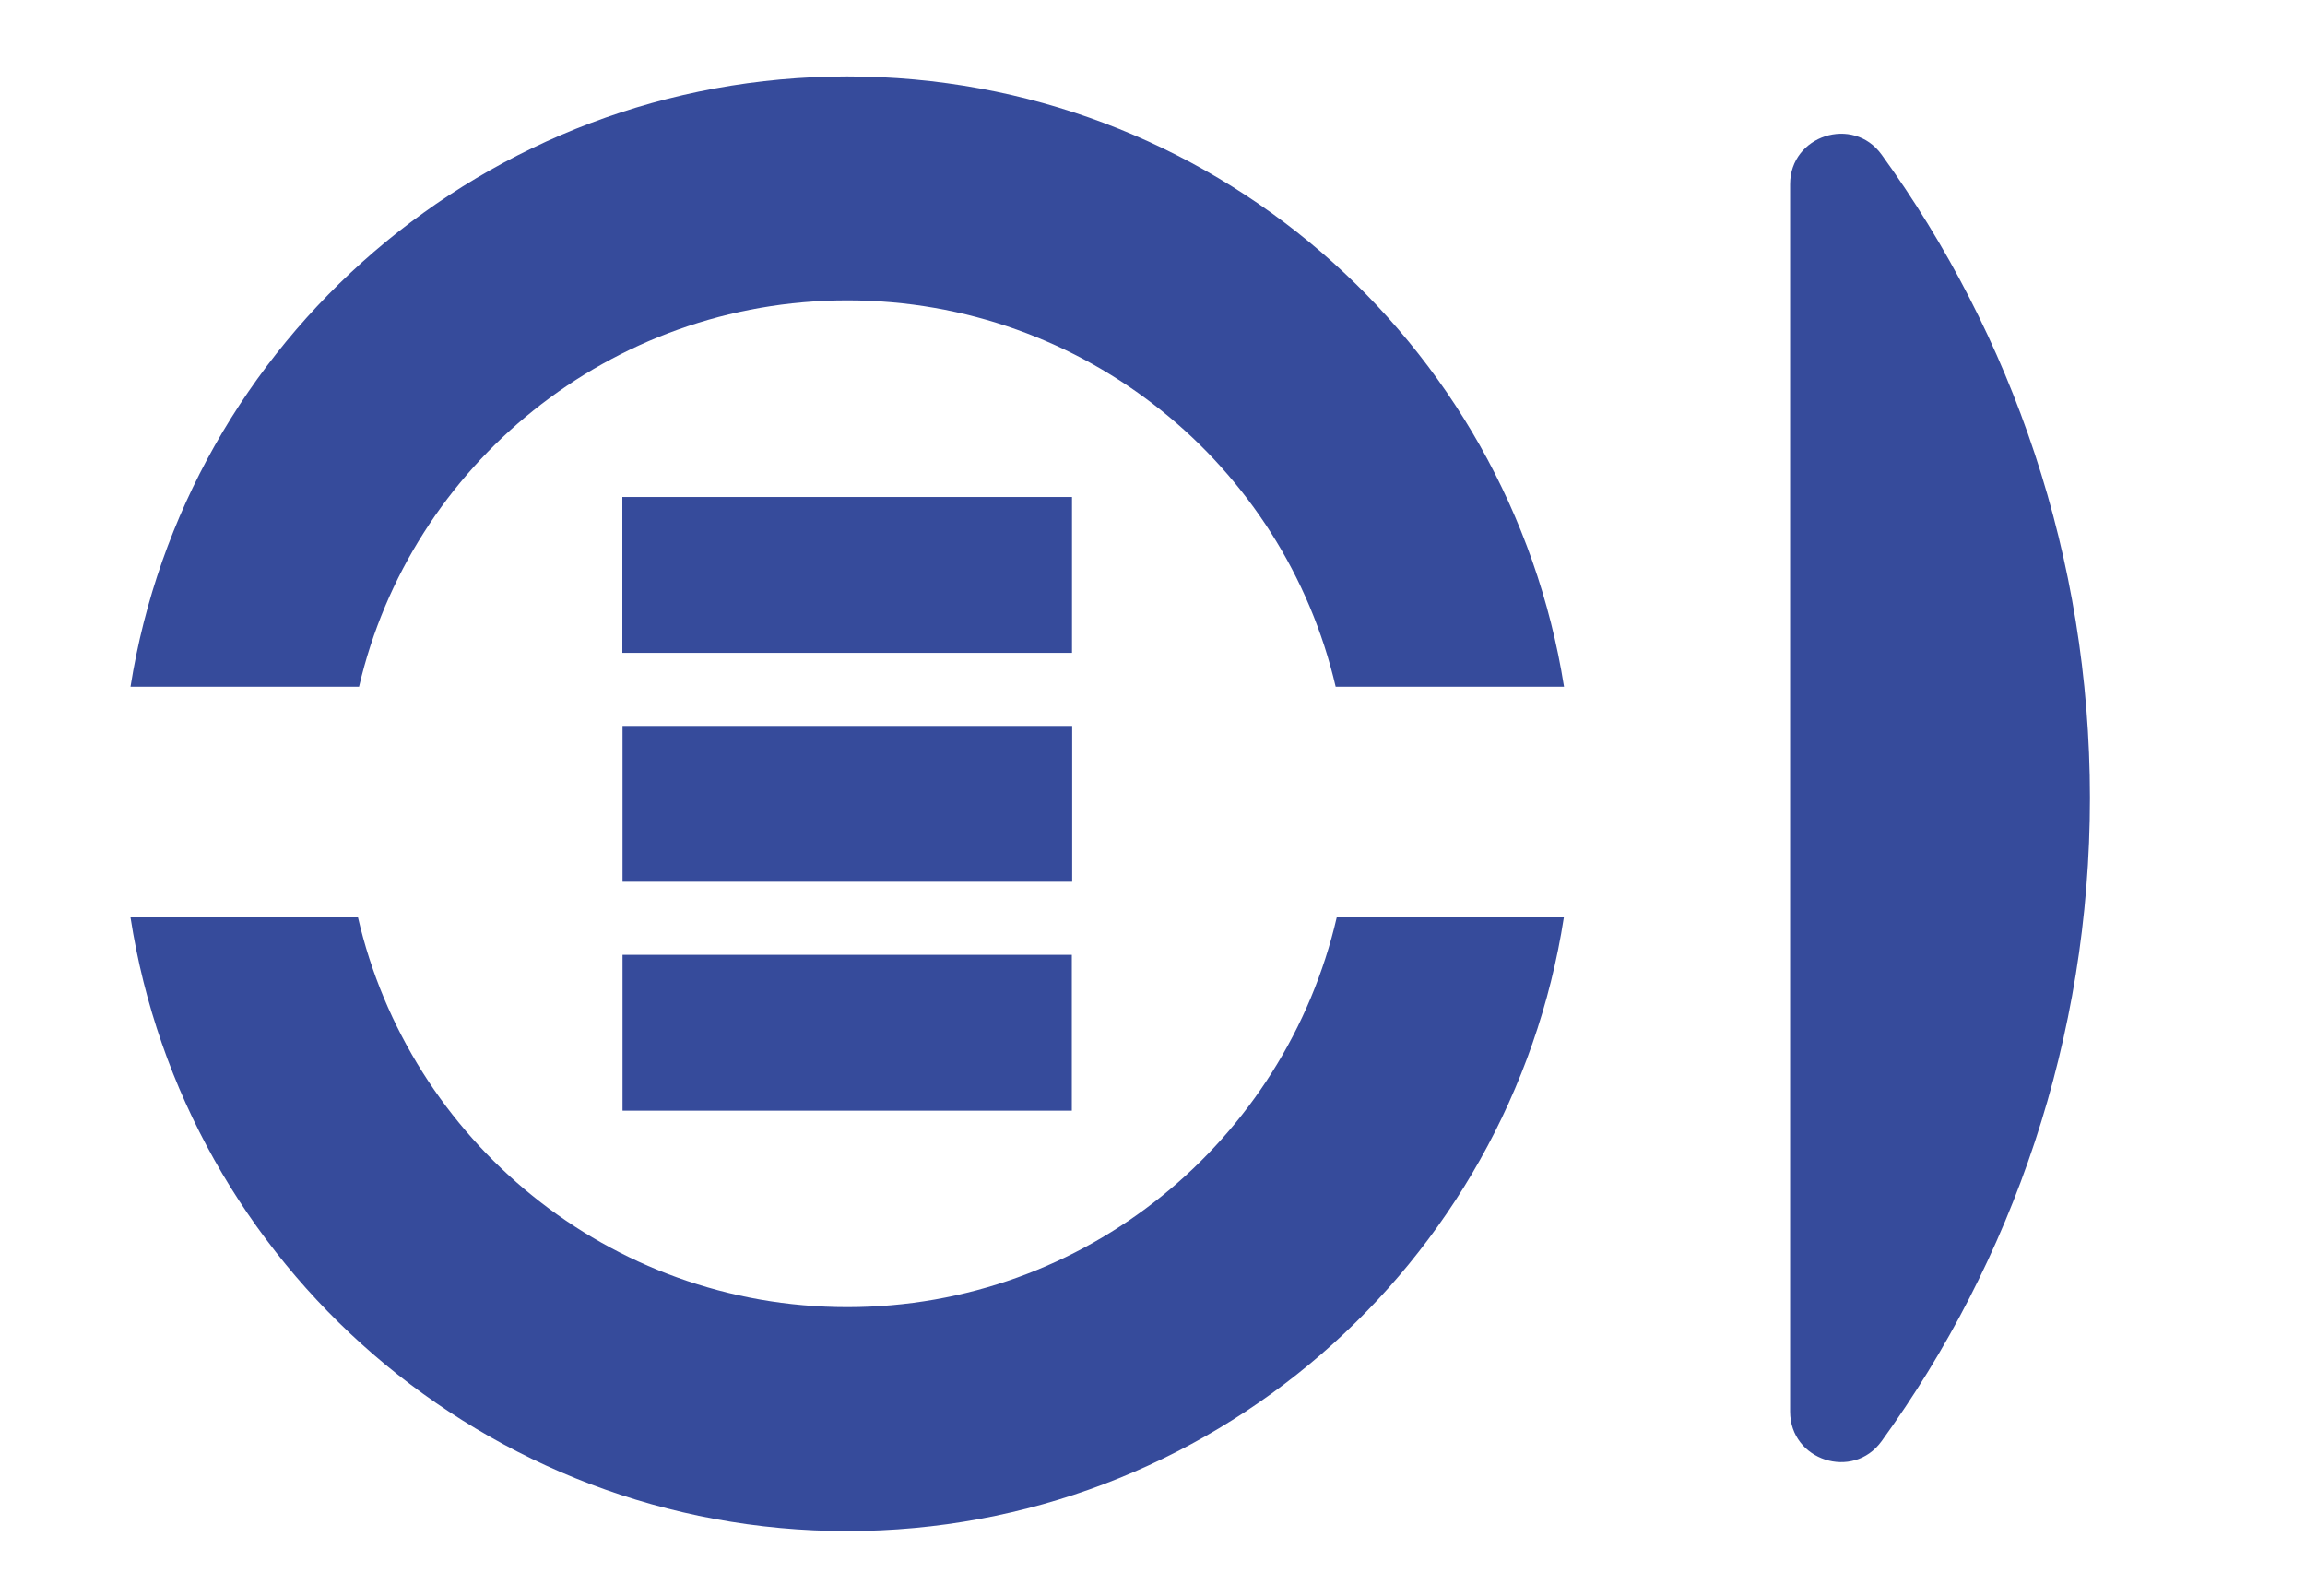
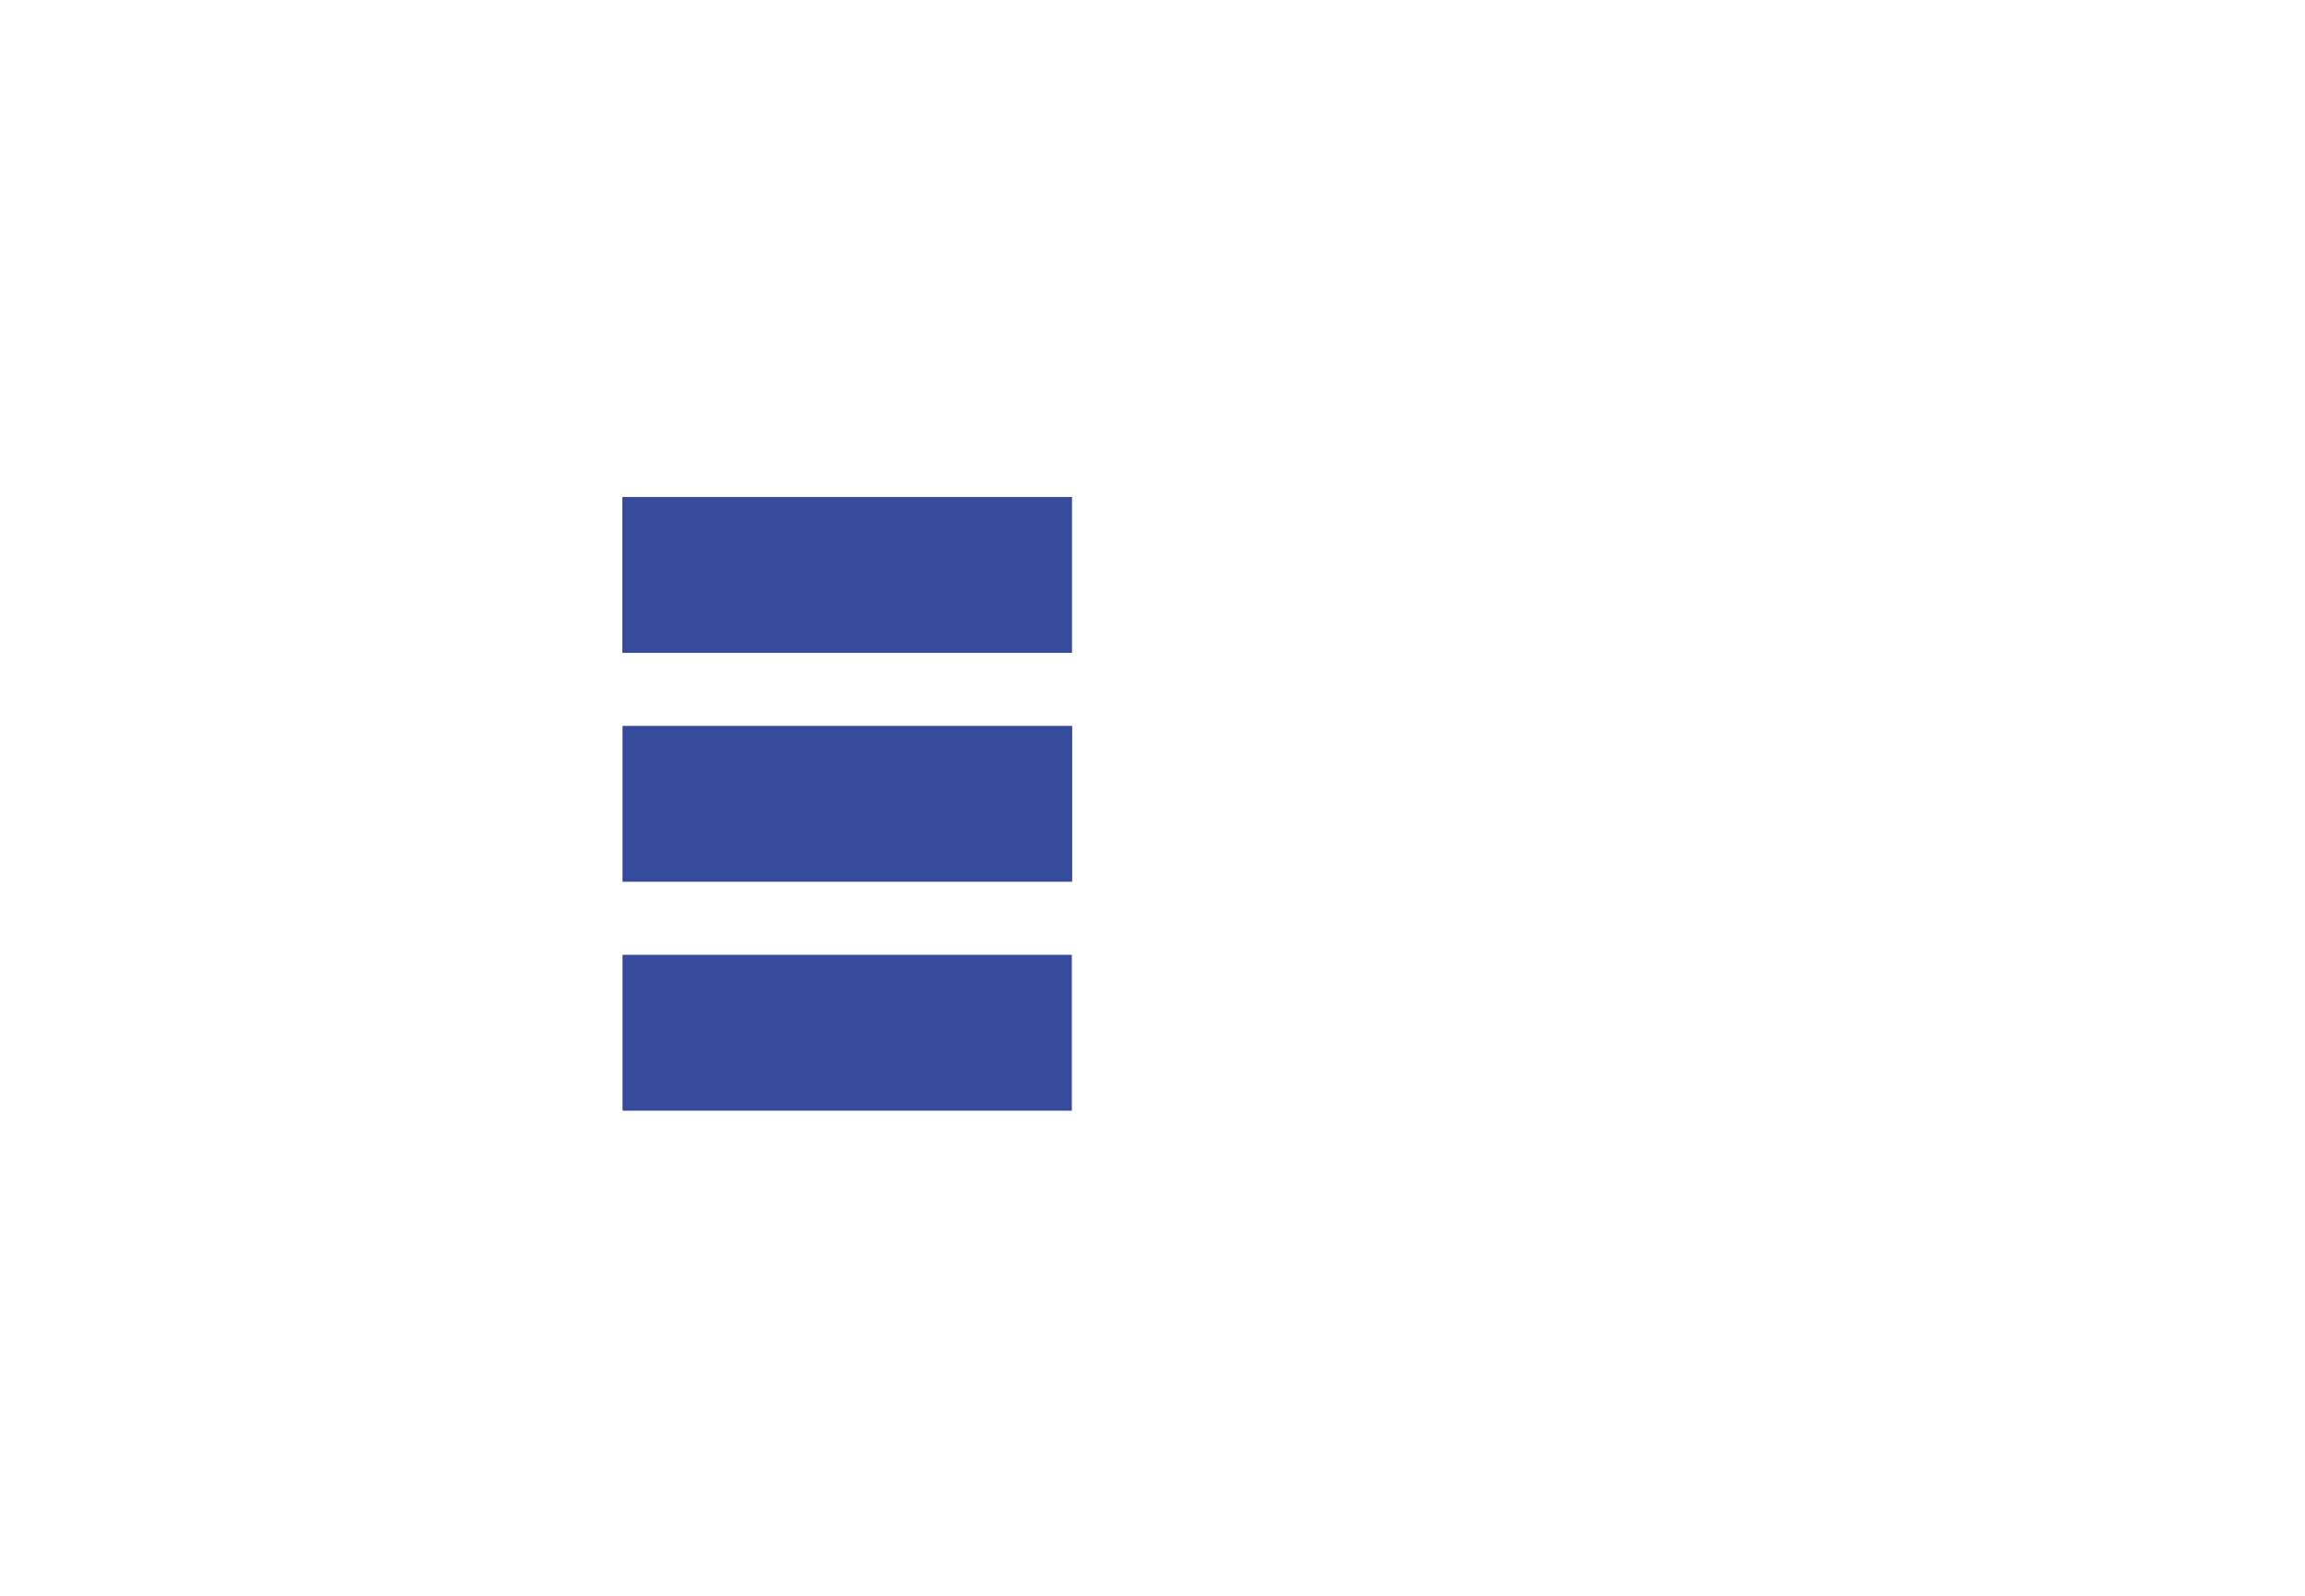
<svg xmlns="http://www.w3.org/2000/svg" id="Livello_1" viewBox="0 0 130 90">
  <defs>
    <style>
      .cls-1 {
        fill: #364b9b;
      }
    </style>
  </defs>
  <g>
    <rect class="cls-1" x="35.11" y="40.94" width="25.36" height="8.79" />
    <rect class="cls-1" x="35.1" y="28.03" width="25.36" height="8.79" />
    <rect class="cls-1" x="35.11" y="53.85" width="25.34" height="8.79" />
  </g>
-   <path class="cls-1" d="M75.39,51.74c-2.91,12.57-14.15,21.98-27.6,21.98s-24.7-9.41-27.6-21.98H7.36c3.03,19.58,20.02,34.61,40.42,34.61s37.39-15.03,40.42-34.61h-12.82ZM47.79,4.31C27.39,4.31,10.46,19.22,7.36,38.73h12.89c2.91-12.51,14.15-21.79,27.54-21.79s24.63,9.28,27.54,21.79h12.88c-3.09-19.52-20.02-34.42-40.42-34.42Z" />
-   <path class="cls-1" d="M100.96,10.4v69.21c0,2.75,3.54,3.91,5.16,1.67,7.38-10.2,11.75-22.72,11.75-36.28,0-13.56-4.37-26.07-11.75-36.28-1.61-2.23-5.16-1.08-5.16,1.67Z" />
+   <path class="cls-1" d="M100.96,10.4v69.21Z" />
</svg>